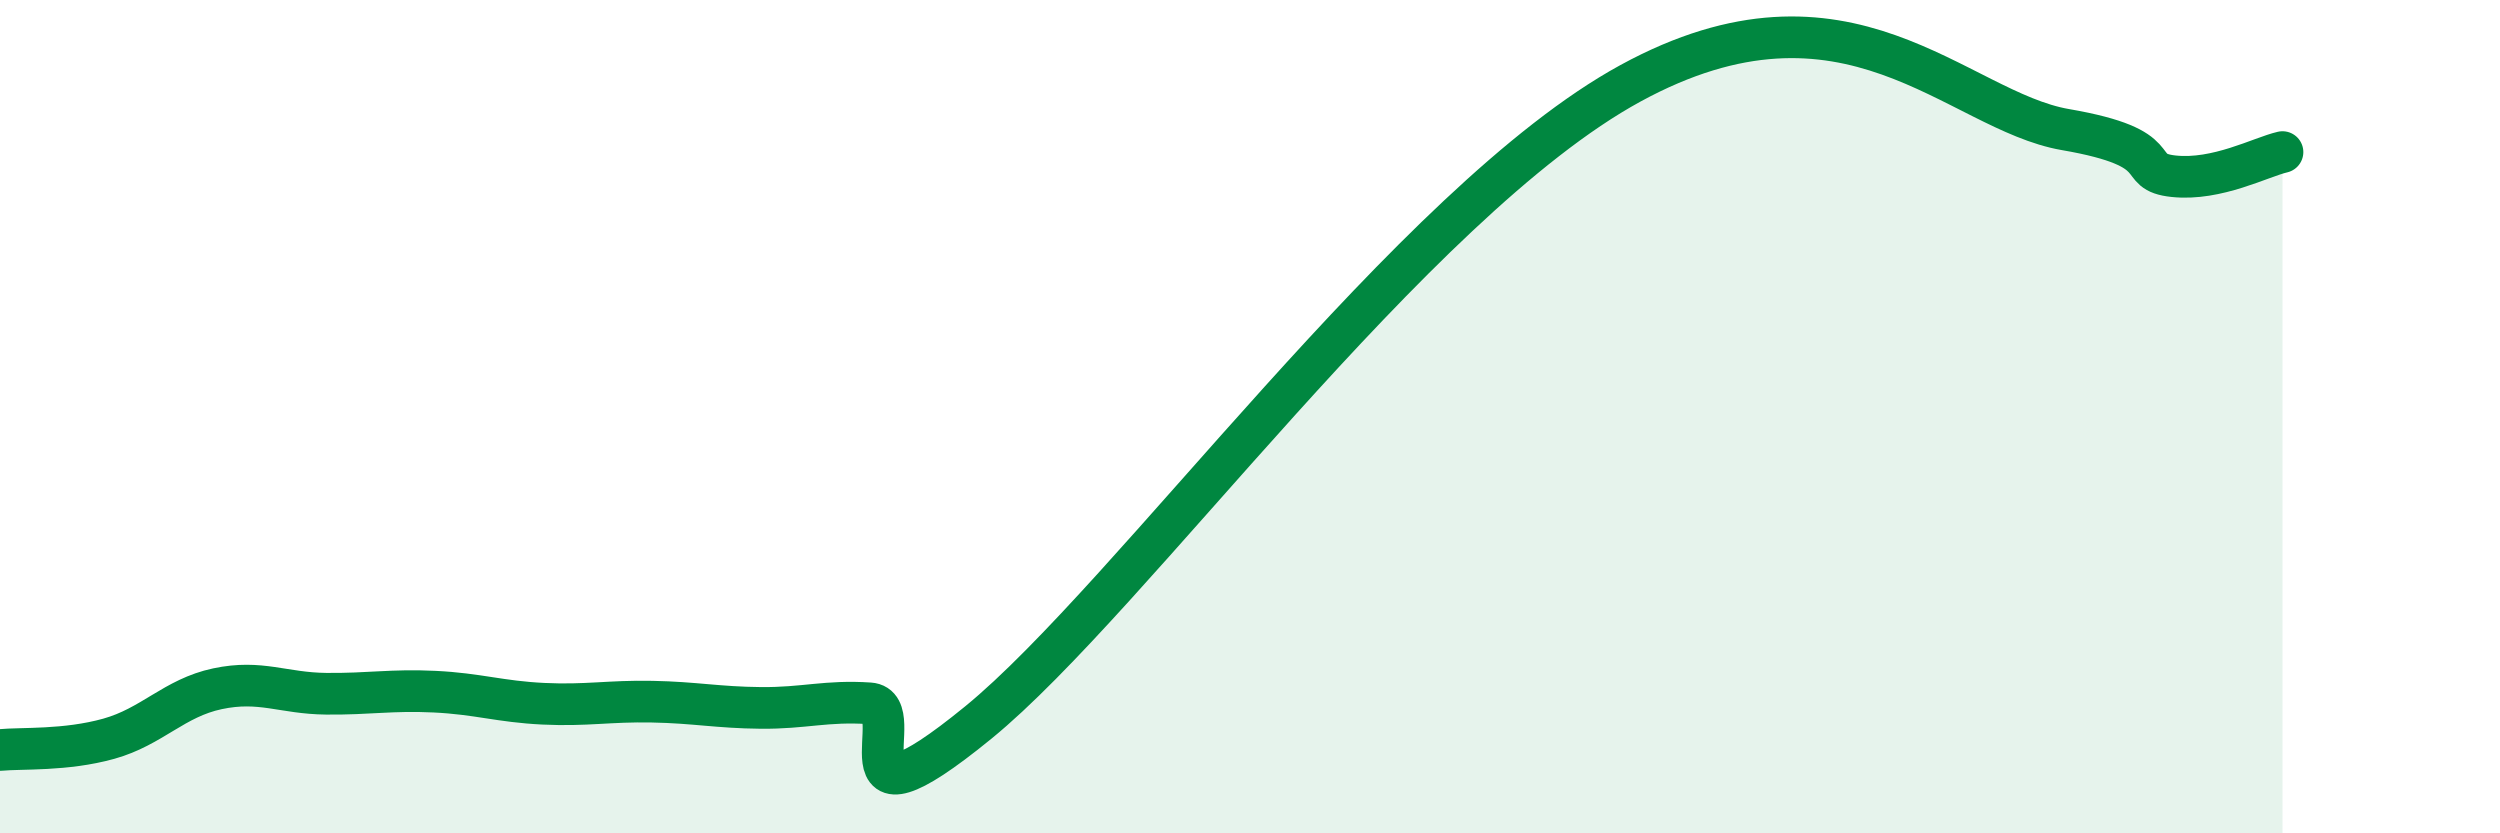
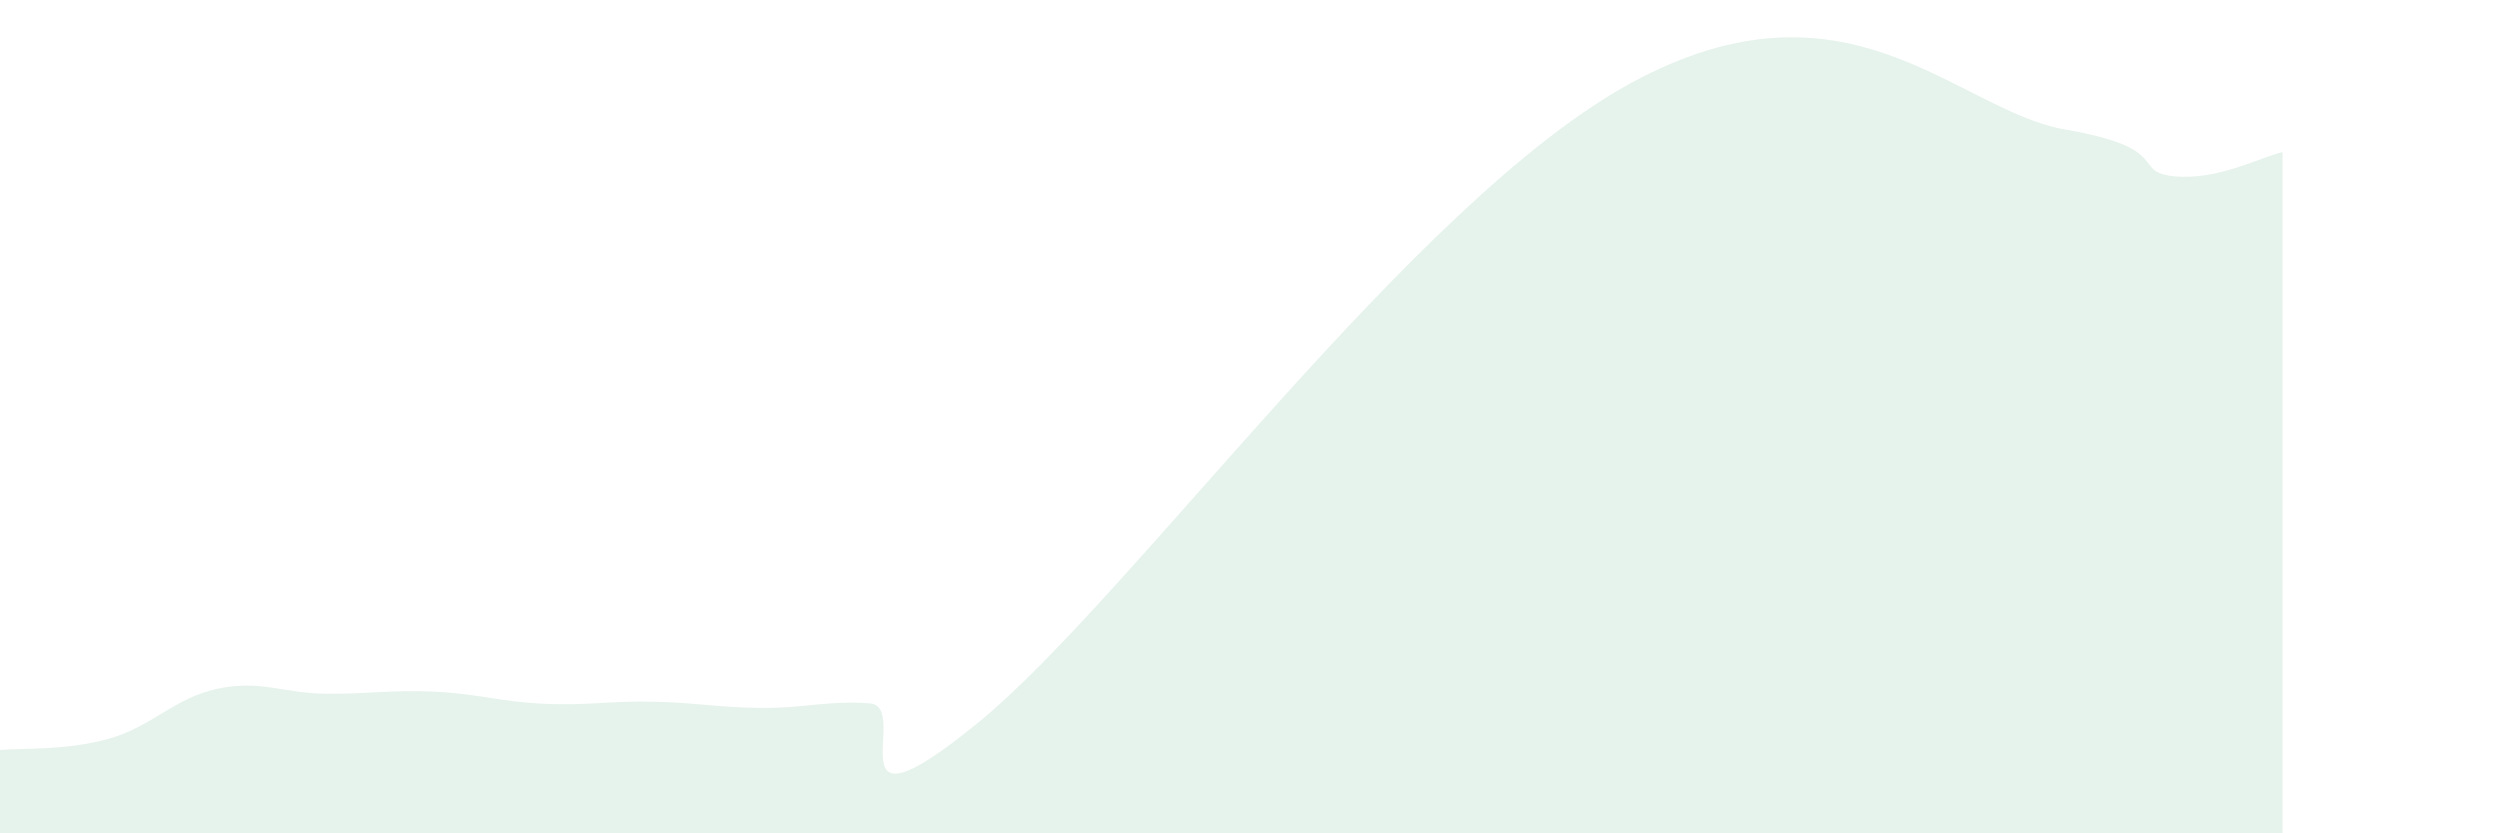
<svg xmlns="http://www.w3.org/2000/svg" width="60" height="20" viewBox="0 0 60 20">
  <path d="M 0,18 C 0.52,17.95 1.57,18.02 2.61,17.73 C 3.65,17.44 4.18,16.75 5.22,16.53 C 6.26,16.31 6.79,16.64 7.83,16.65 C 8.87,16.66 9.39,16.55 10.43,16.6 C 11.47,16.65 12,16.84 13.04,16.89 C 14.08,16.94 14.61,16.82 15.65,16.84 C 16.69,16.86 17.22,16.98 18.26,16.99 C 19.3,17 19.83,16.81 20.87,16.88 C 21.91,16.95 19.83,20.32 23.48,17.34 C 27.13,14.36 33.91,4.85 39.13,2 C 44.35,-0.85 46.96,2.66 49.57,3.11 C 52.18,3.56 51.13,4.12 52.17,4.23 C 53.21,4.34 54.26,3.77 54.78,3.65L54.78 20L0 20Z" fill="#008740" opacity="0.1" stroke-linecap="round" stroke-linejoin="round" />
-   <path d="M 0,18 C 0.52,17.95 1.57,18.02 2.61,17.73 C 3.65,17.44 4.18,16.75 5.22,16.53 C 6.26,16.31 6.79,16.64 7.83,16.65 C 8.87,16.66 9.39,16.55 10.43,16.6 C 11.47,16.65 12,16.84 13.04,16.89 C 14.08,16.94 14.61,16.82 15.65,16.84 C 16.69,16.86 17.22,16.98 18.26,16.99 C 19.3,17 19.83,16.81 20.87,16.88 C 21.91,16.95 19.83,20.32 23.48,17.34 C 27.13,14.36 33.91,4.85 39.13,2 C 44.35,-0.85 46.96,2.66 49.57,3.11 C 52.18,3.56 51.13,4.12 52.17,4.23 C 53.21,4.34 54.26,3.77 54.78,3.65" stroke="#008740" stroke-width="1" fill="none" stroke-linecap="round" stroke-linejoin="round" />
</svg>